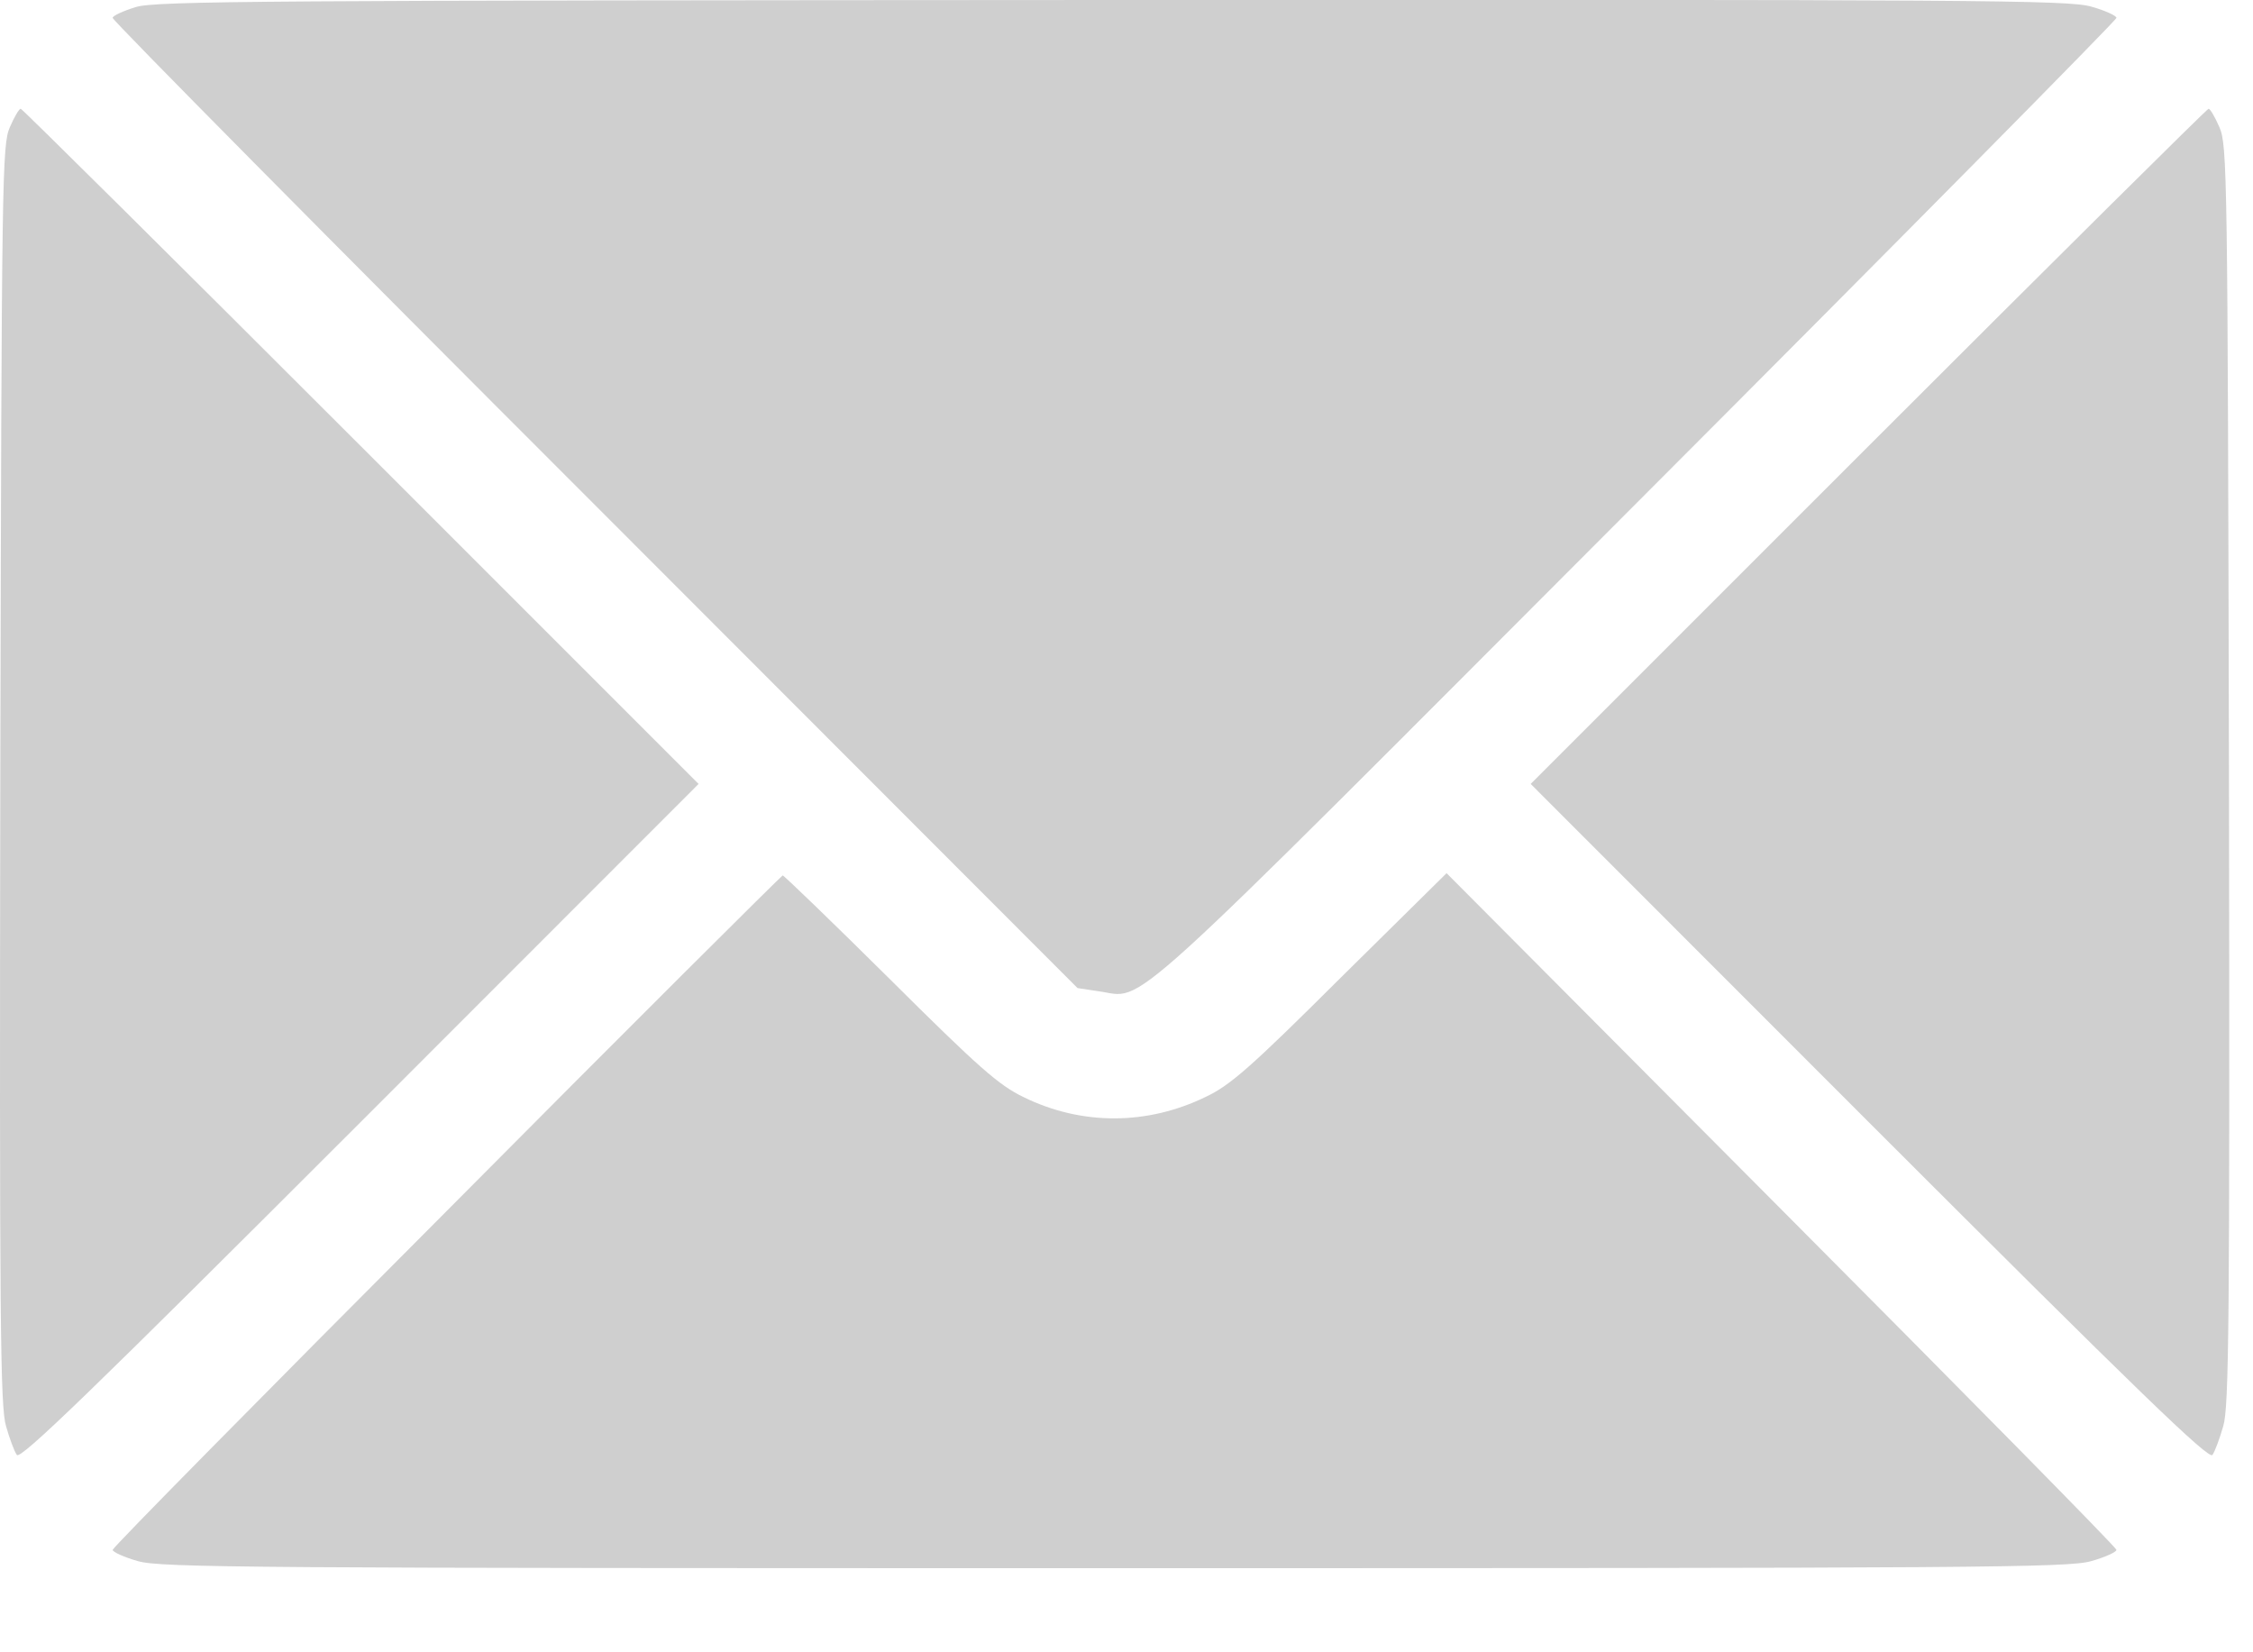
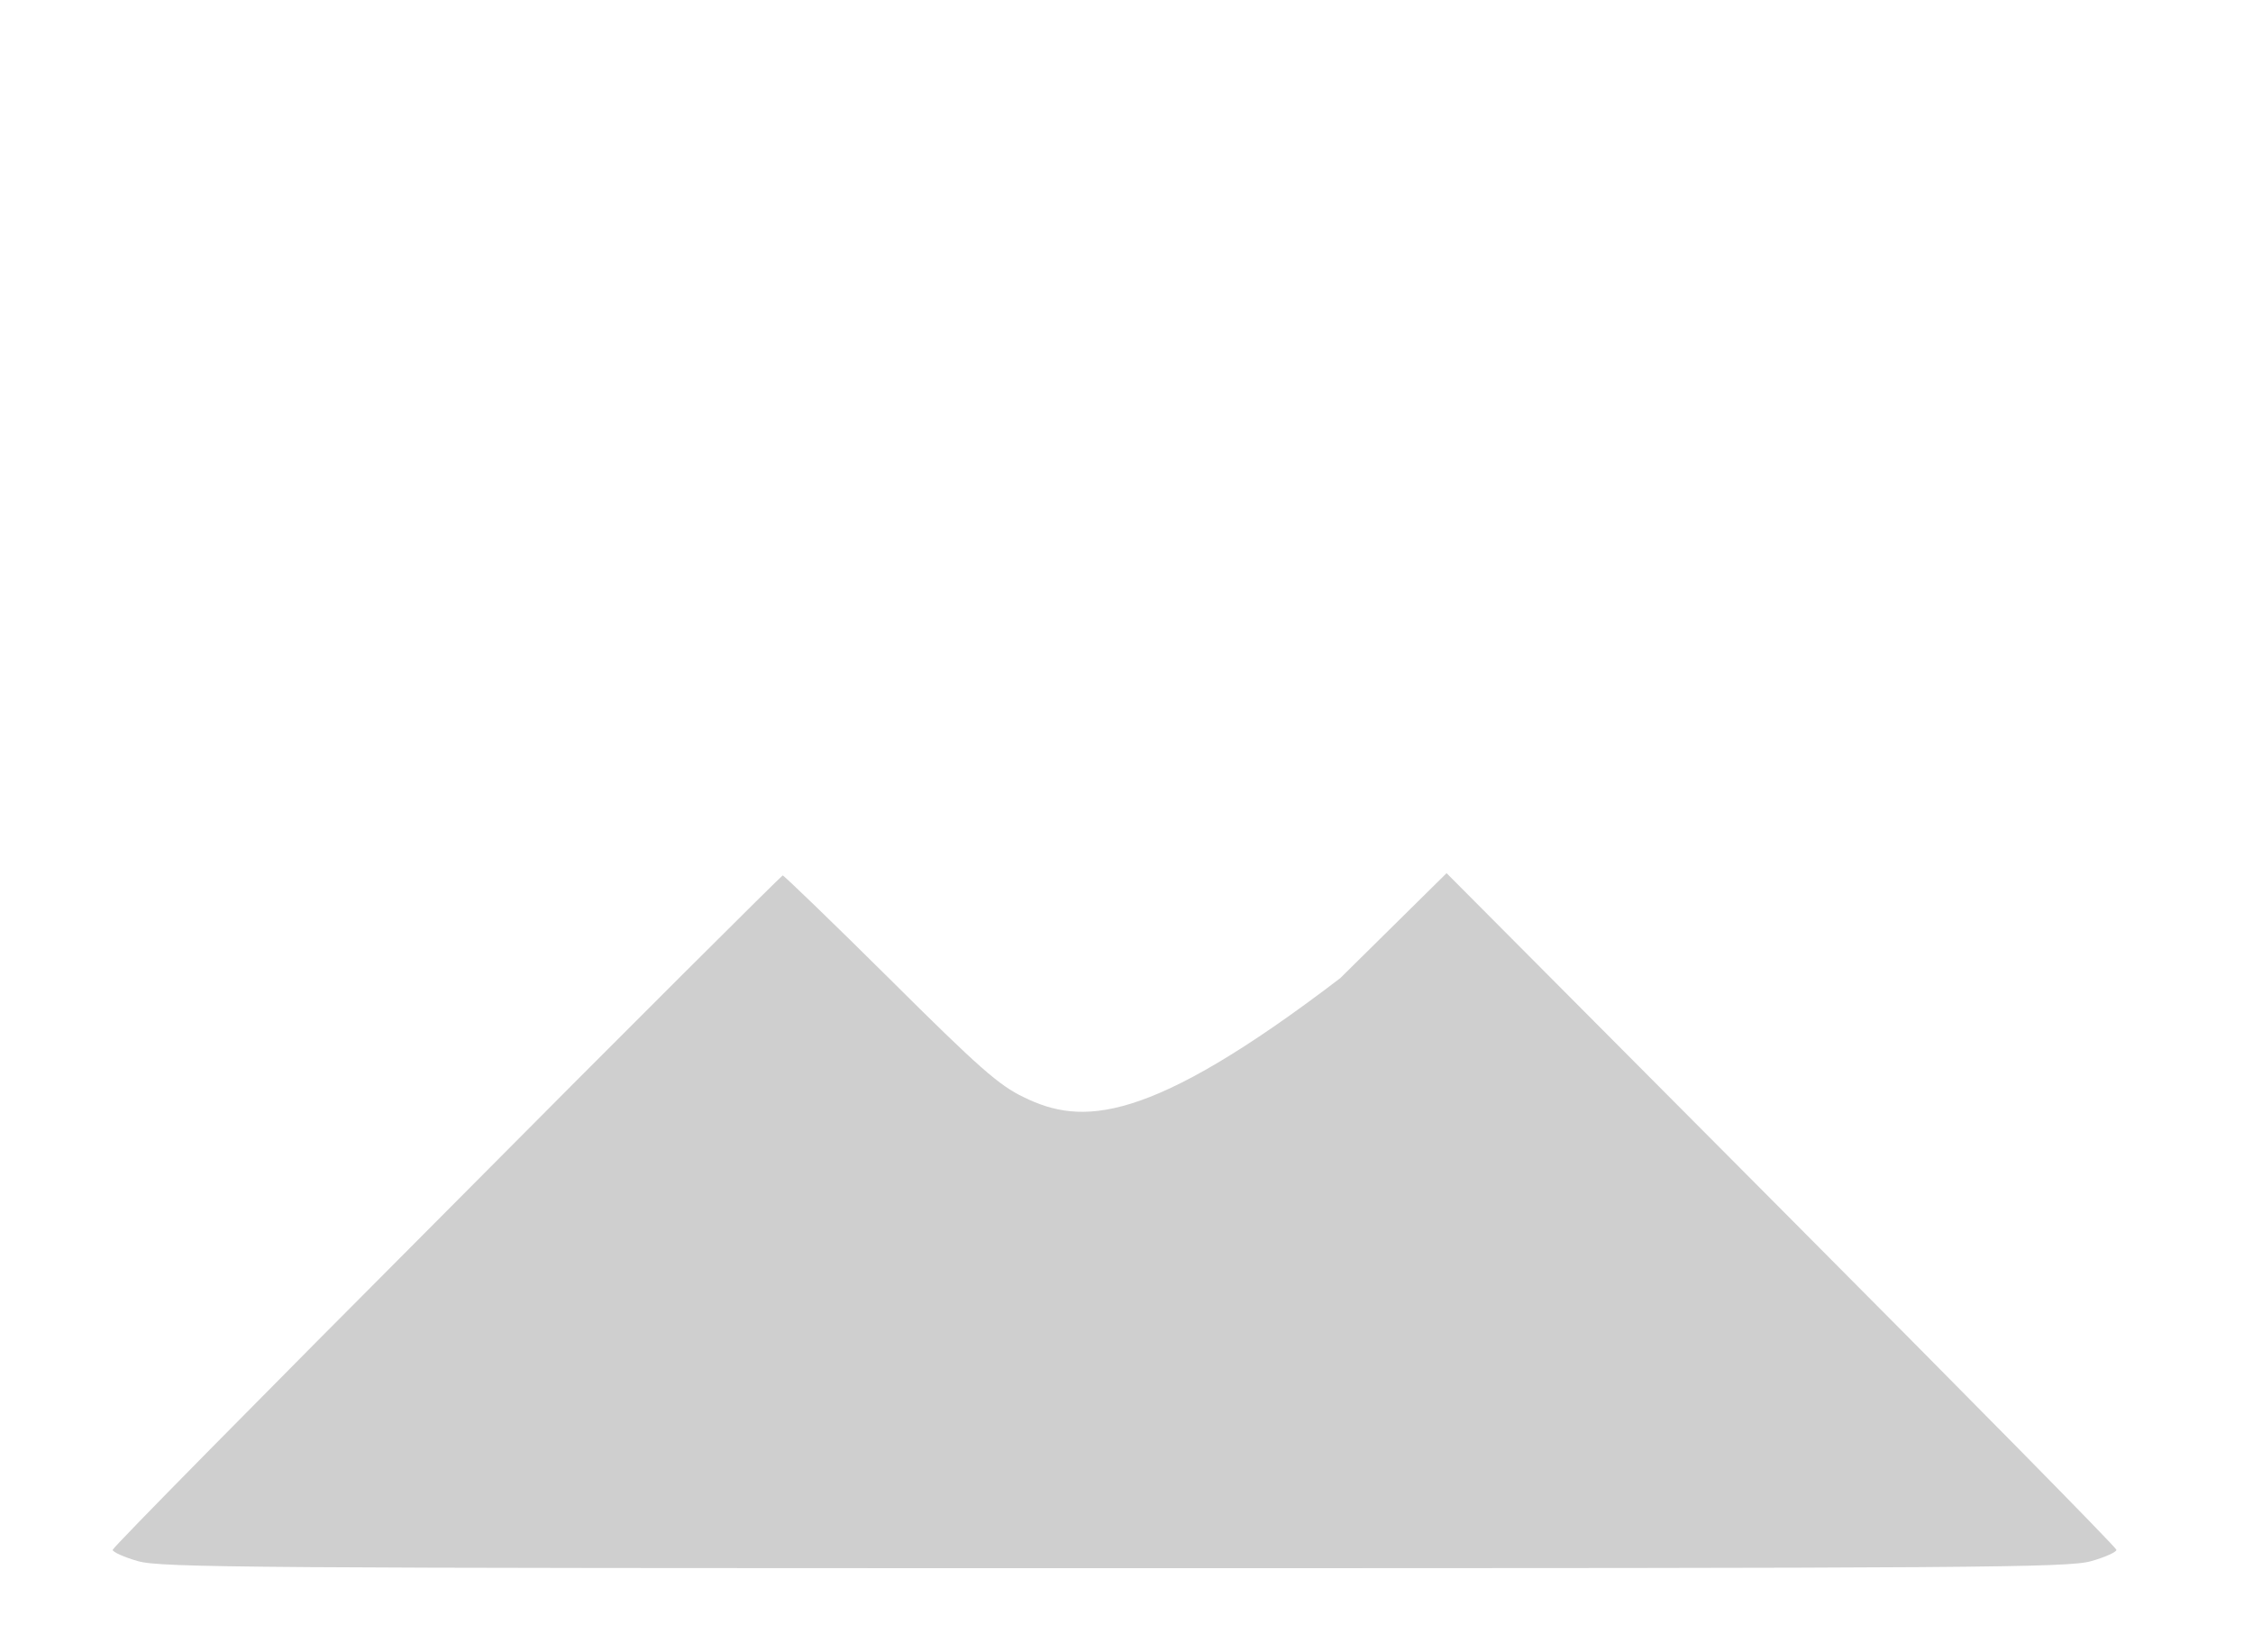
<svg xmlns="http://www.w3.org/2000/svg" width="15" height="11" viewBox="0 0 15 11" fill="none">
-   <path d="M0.904 0.047C0.82 0.073 0.75 0.105 0.75 0.119C0.75 0.137 2.194 1.596 3.964 3.365L7.174 6.578L7.313 6.599C7.635 6.642 7.386 6.865 10.898 3.347C12.656 1.587 14.091 0.134 14.091 0.119C14.091 0.105 14.016 0.07 13.923 0.044C13.769 0 13.192 -0.003 7.403 0C1.762 0.003 1.037 0.006 0.904 0.047Z" fill="#CFCFCF" />
-   <path d="M0.066 0.846C0.014 0.964 0.011 1.15 0.002 5.158C-0.004 8.818 0.002 9.367 0.04 9.494C0.063 9.575 0.095 9.662 0.112 9.686C0.135 9.72 0.594 9.277 2.395 7.476L4.651 5.219L2.403 2.971C1.168 1.736 0.147 0.724 0.138 0.724C0.127 0.724 0.095 0.779 0.066 0.846Z" fill="#CFCFCF" />
-   <path d="M12.439 2.971L10.191 5.219L12.447 7.476C14.248 9.277 14.707 9.72 14.73 9.686C14.747 9.662 14.779 9.575 14.802 9.494C14.84 9.367 14.846 8.818 14.84 5.158C14.831 1.15 14.829 0.964 14.776 0.846C14.747 0.779 14.715 0.724 14.704 0.724C14.695 0.724 13.674 1.736 12.439 2.971Z" fill="#CFCFCF" />
-   <path d="M2.975 8.061C1.751 9.288 0.75 10.303 0.75 10.318C0.75 10.332 0.826 10.367 0.918 10.393C1.072 10.437 1.652 10.44 7.421 10.44C13.19 10.44 13.77 10.437 13.923 10.393C14.016 10.367 14.091 10.332 14.091 10.318C14.091 10.303 13.088 9.285 11.861 8.053L9.631 5.813L8.923 6.512C8.326 7.107 8.189 7.226 8.03 7.301C7.638 7.493 7.2 7.493 6.815 7.304C6.652 7.226 6.519 7.11 5.924 6.518C5.541 6.138 5.219 5.828 5.211 5.828C5.205 5.828 4.196 6.831 2.975 8.061Z" fill="#CFCFCF" />
+   <path d="M2.975 8.061C1.751 9.288 0.75 10.303 0.75 10.318C0.75 10.332 0.826 10.367 0.918 10.393C1.072 10.437 1.652 10.44 7.421 10.44C13.19 10.44 13.77 10.437 13.923 10.393C14.016 10.367 14.091 10.332 14.091 10.318C14.091 10.303 13.088 9.285 11.861 8.053L9.631 5.813L8.923 6.512C7.638 7.493 7.2 7.493 6.815 7.304C6.652 7.226 6.519 7.11 5.924 6.518C5.541 6.138 5.219 5.828 5.211 5.828C5.205 5.828 4.196 6.831 2.975 8.061Z" fill="#CFCFCF" />
</svg>